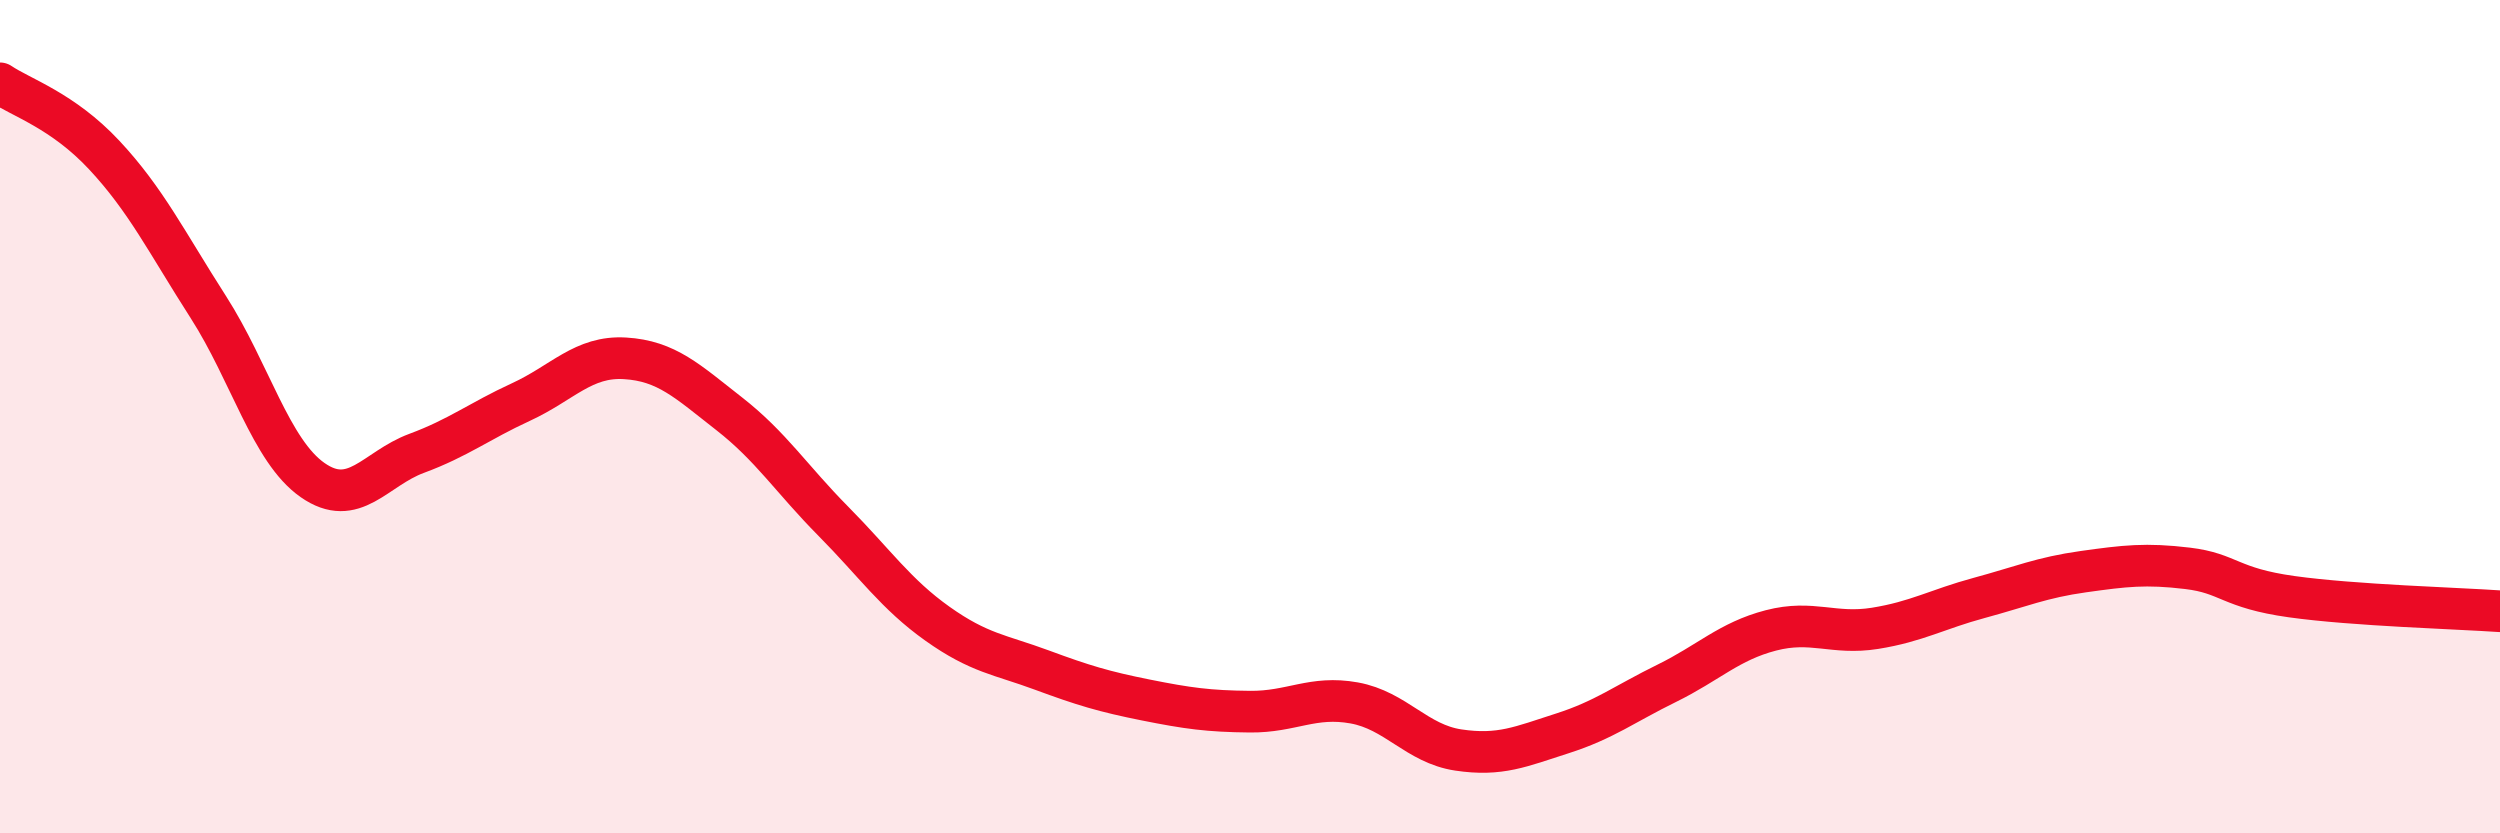
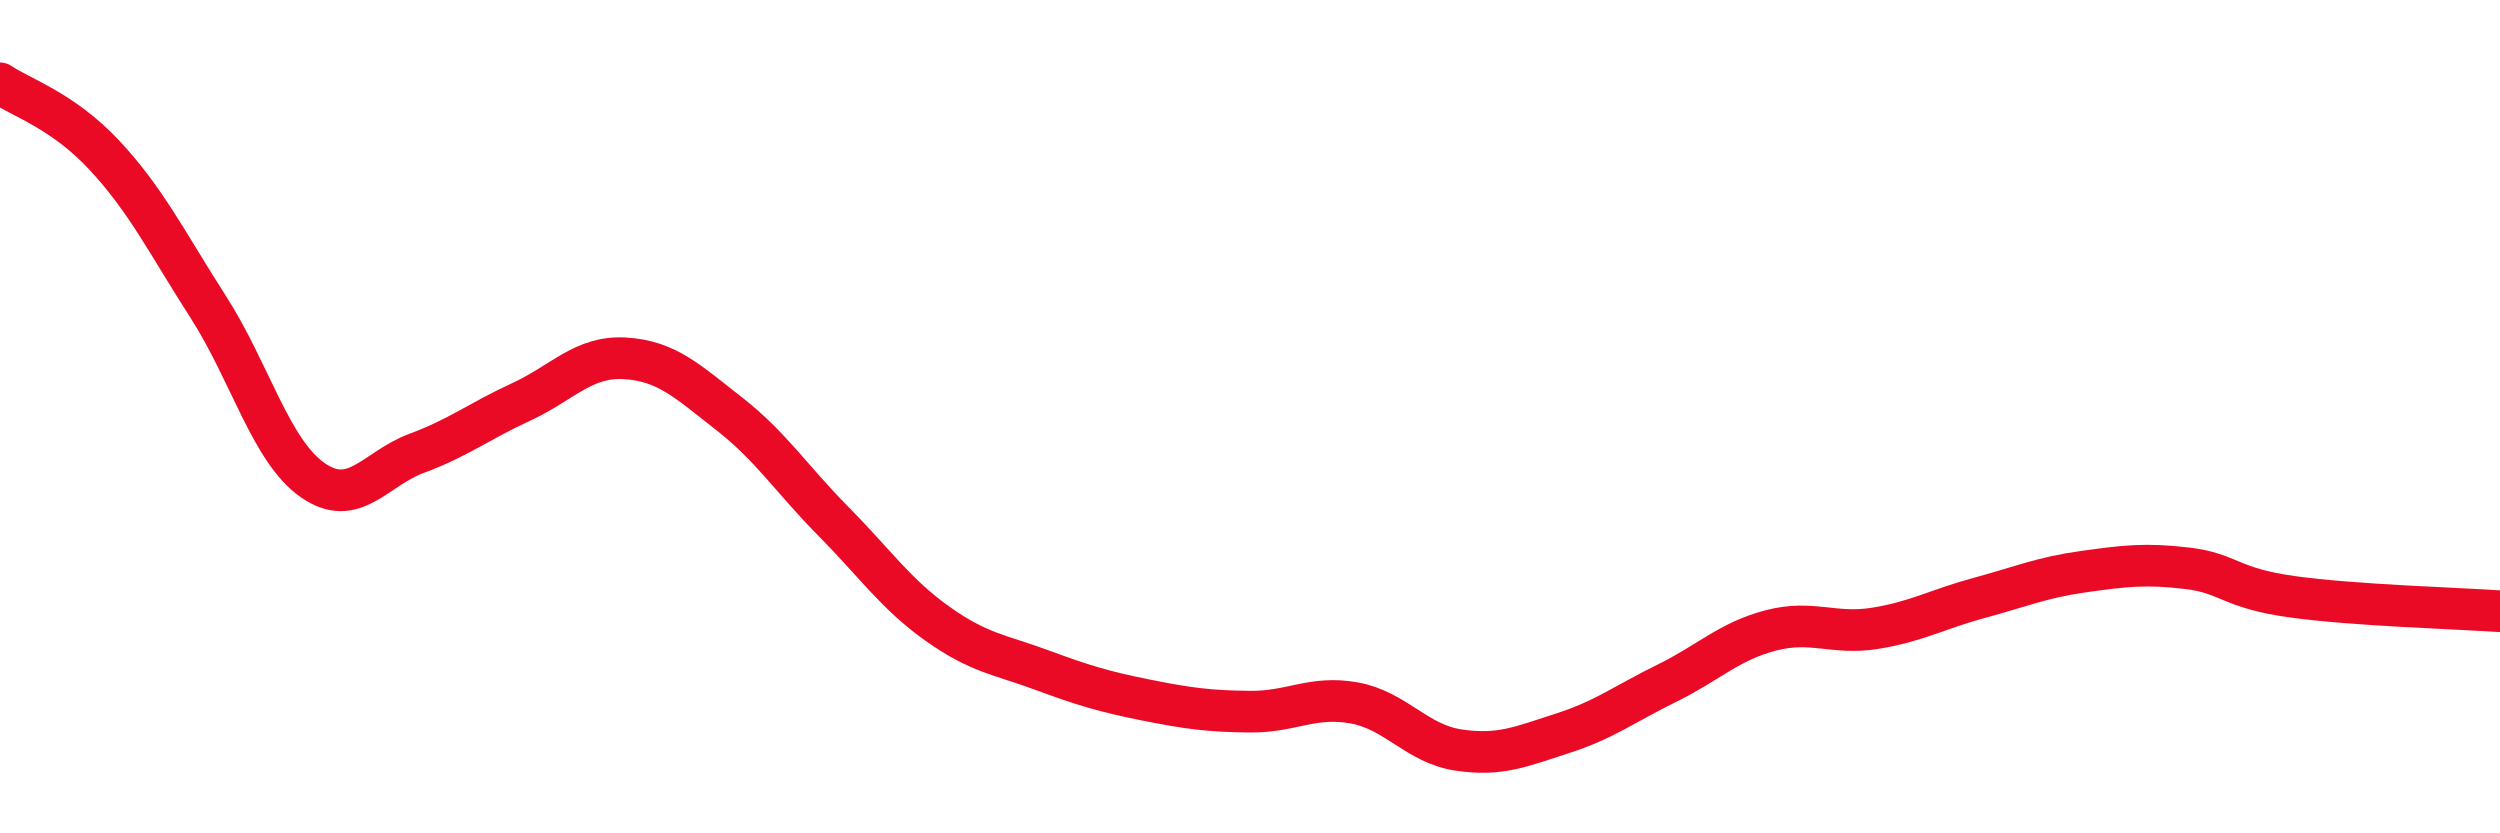
<svg xmlns="http://www.w3.org/2000/svg" width="60" height="20" viewBox="0 0 60 20">
-   <path d="M 0,2 C 0.5,2.34 1.5,2.65 2.5,3.72 C 3.5,4.79 4,5.81 5,7.37 C 6,8.93 6.5,10.82 7.5,11.52 C 8.5,12.22 9,11.25 10,10.88 C 11,10.51 11.5,10.11 12.5,9.65 C 13.5,9.19 14,8.54 15,8.6 C 16,8.66 16.5,9.15 17.5,9.93 C 18.5,10.71 19,11.5 20,12.51 C 21,13.52 21.5,14.26 22.5,14.97 C 23.5,15.68 24,15.71 25,16.08 C 26,16.45 26.5,16.6 27.5,16.8 C 28.5,17 29,17.07 30,17.08 C 31,17.09 31.5,16.69 32.5,16.87 C 33.5,17.05 34,17.85 35,18 C 36,18.15 36.5,17.92 37.5,17.6 C 38.5,17.28 39,16.89 40,16.4 C 41,15.91 41.5,15.39 42.5,15.13 C 43.5,14.87 44,15.24 45,15.08 C 46,14.92 46.5,14.62 47.5,14.35 C 48.5,14.08 49,13.86 50,13.72 C 51,13.58 51.5,13.52 52.5,13.64 C 53.5,13.76 53.5,14.11 55,14.32 C 56.5,14.53 59,14.6 60,14.67L60 20L0 20Z" fill="#EB0A25" opacity="0.1" stroke-linecap="round" stroke-linejoin="round" />
  <path d="M 0,2 C 0.5,2.34 1.5,2.65 2.5,3.72 C 3.5,4.79 4,5.81 5,7.37 C 6,8.93 6.5,10.82 7.5,11.52 C 8.5,12.22 9,11.25 10,10.88 C 11,10.51 11.5,10.11 12.5,9.65 C 13.5,9.19 14,8.54 15,8.6 C 16,8.66 16.5,9.15 17.5,9.93 C 18.5,10.71 19,11.5 20,12.51 C 21,13.52 21.5,14.26 22.5,14.97 C 23.5,15.68 24,15.71 25,16.08 C 26,16.45 26.5,16.6 27.5,16.8 C 28.5,17 29,17.07 30,17.08 C 31,17.09 31.5,16.69 32.5,16.87 C 33.5,17.05 34,17.85 35,18 C 36,18.15 36.5,17.92 37.5,17.6 C 38.5,17.28 39,16.89 40,16.4 C 41,15.91 41.5,15.39 42.5,15.13 C 43.5,14.87 44,15.24 45,15.08 C 46,14.92 46.5,14.62 47.5,14.35 C 48.5,14.08 49,13.86 50,13.72 C 51,13.58 51.5,13.52 52.5,13.64 C 53.5,13.76 53.5,14.11 55,14.32 C 56.5,14.53 59,14.6 60,14.67" stroke="#EB0A25" stroke-width="1" fill="none" stroke-linecap="round" stroke-linejoin="round" />
</svg>